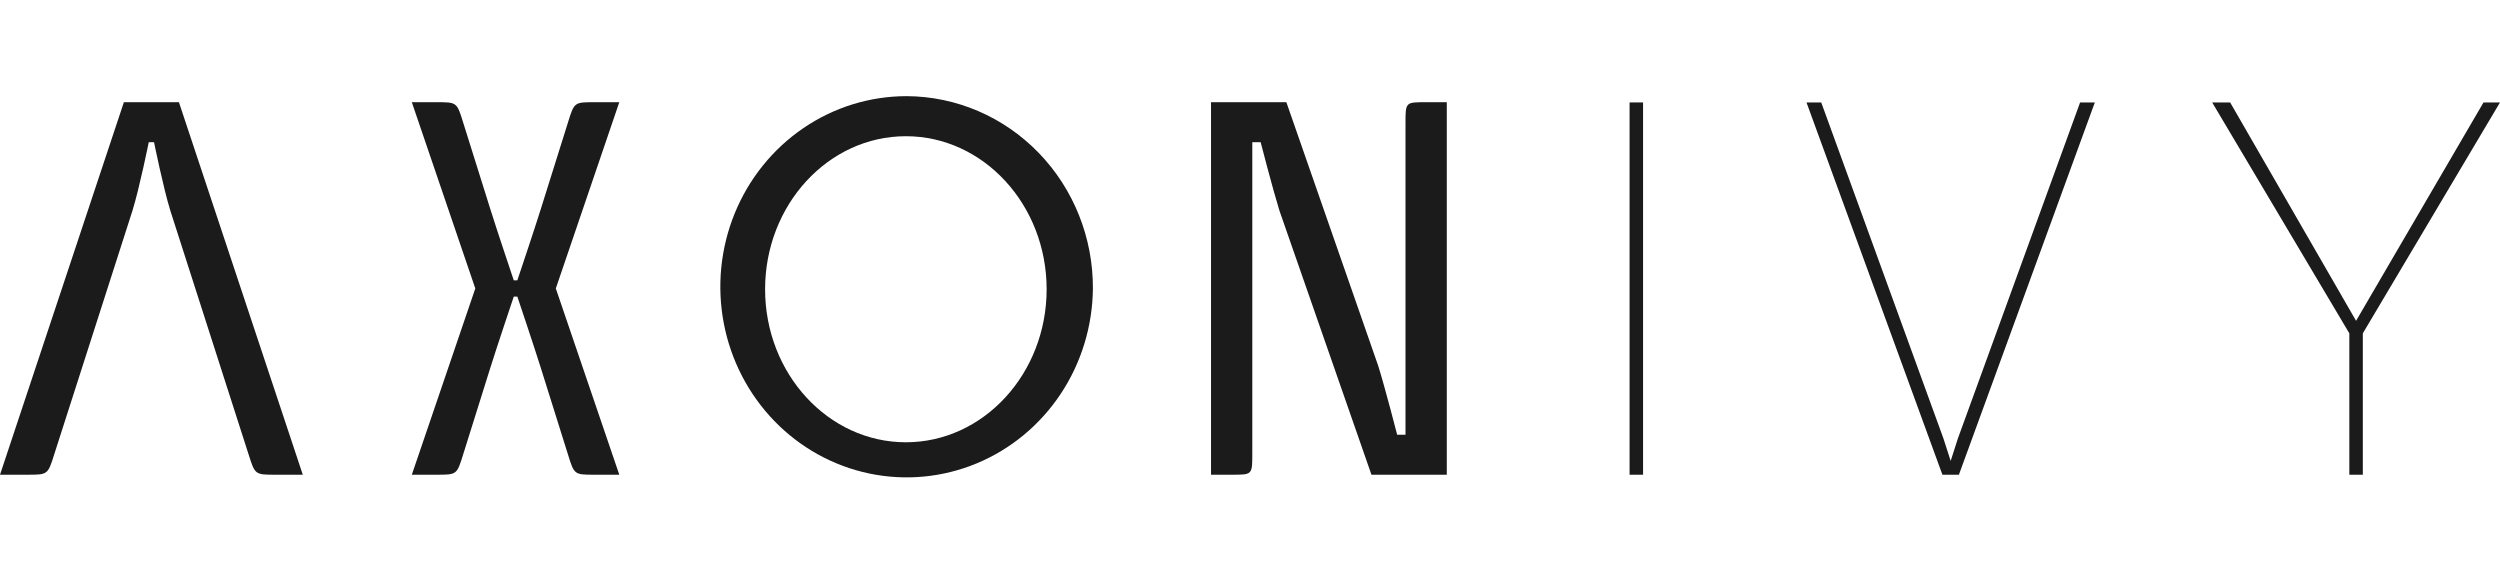
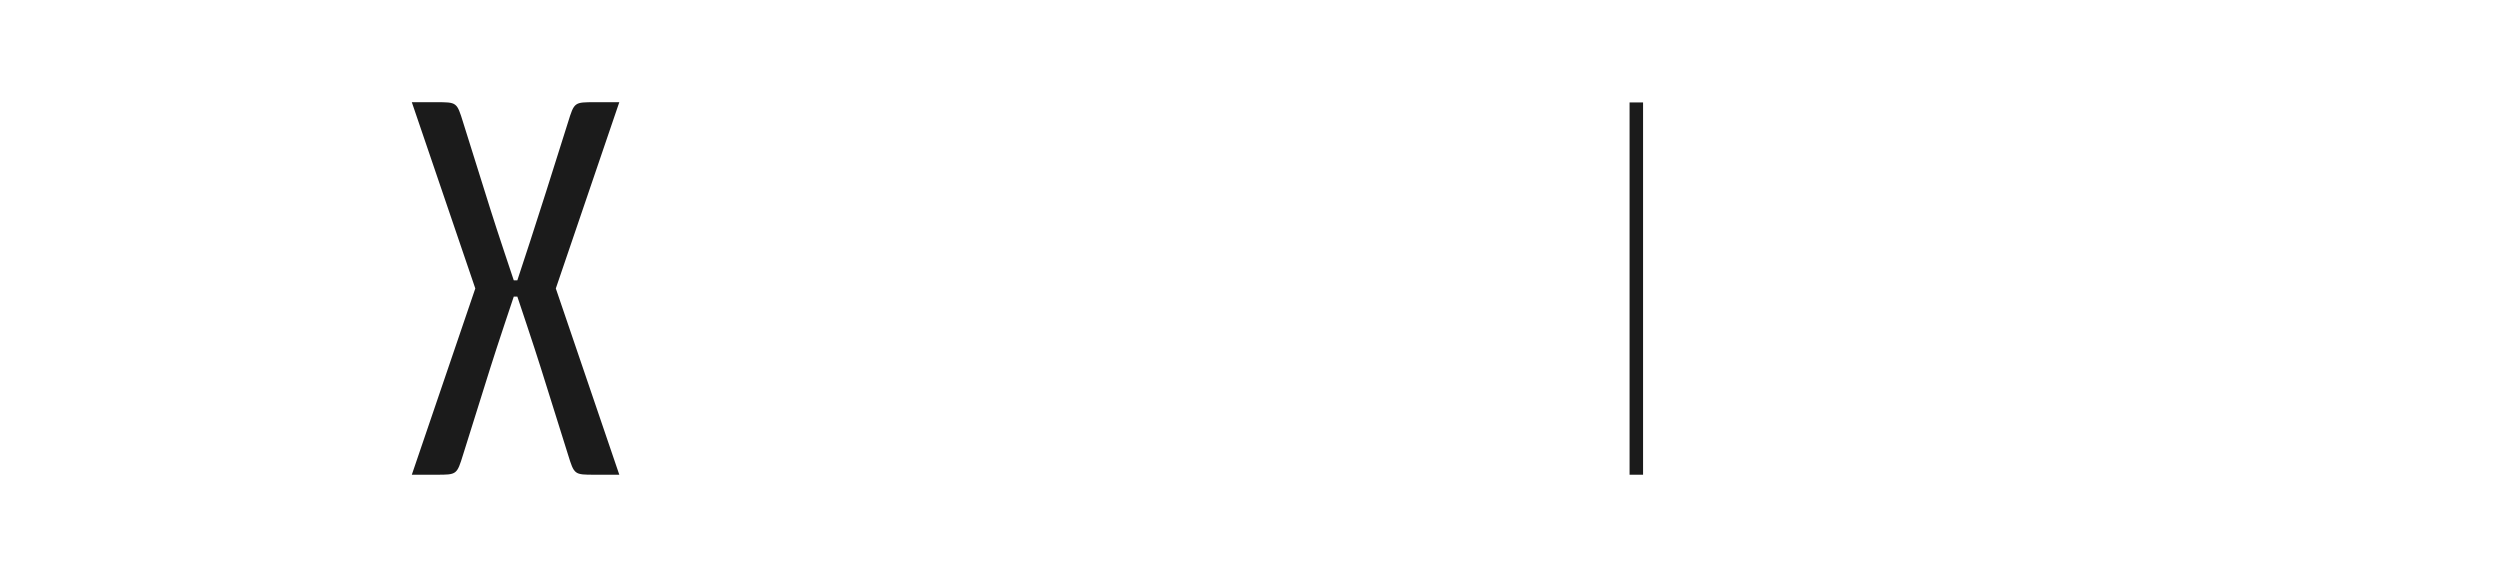
<svg xmlns="http://www.w3.org/2000/svg" width="208" height="48" viewBox="0 0 208 48" fill="none">
-   <path d="M51.526 8.503H49.473C47.781 8.503 47.777 8.503 47.26 10.173C46.919 11.272 45.196 16.744 44.989 17.41C44.491 19.013 43.042 23.325 43.042 23.325H42.746C42.746 23.325 41.297 19.013 40.799 17.41C40.592 16.744 38.869 11.272 38.529 10.173C38.012 8.503 38.007 8.503 36.315 8.503H34.263L39.545 24L34.263 39.497H36.315C38.007 39.497 38.012 39.497 38.529 37.827C38.869 36.728 40.592 31.256 40.799 30.59C41.297 28.987 42.746 24.675 42.746 24.675H43.042C43.042 24.675 44.491 28.987 44.989 30.59C45.196 31.256 46.919 36.728 47.26 37.827C47.777 39.497 47.781 39.497 49.473 39.497H51.526L46.244 24L51.526 8.503Z" fill="#1B1B1B" />
-   <path d="M90.929 24C90.901 27.131 89.969 30.183 88.25 32.772C86.531 35.362 84.101 37.373 81.266 38.551C78.432 39.73 75.32 40.024 72.323 39.396C69.326 38.769 66.577 37.247 64.423 35.024C62.27 32.8 60.807 29.974 60.22 26.901C59.633 23.829 59.948 20.647 61.125 17.758C62.303 14.868 64.289 12.399 66.835 10.663C69.38 8.927 72.371 8 75.431 8C79.559 8.019 83.512 9.715 86.418 12.716C89.324 15.716 90.947 19.775 90.929 24ZM87.08 24.065C87.08 17.044 81.826 11.333 75.368 11.333C68.91 11.333 63.656 17.044 63.656 24.065C63.656 31.086 68.91 36.797 75.368 36.797C81.826 36.797 87.08 31.086 87.08 24.065Z" fill="#1B1B1B" />
-   <path d="M14.886 8.503L10.307 8.503L0 39.497H2.259C3.975 39.497 3.976 39.496 4.504 37.827C5.033 36.158 11.021 17.526 11.021 17.526C11.605 15.641 12.377 11.83 12.377 11.83H12.816C12.816 11.83 13.588 15.641 14.172 17.526C14.172 17.526 20.16 36.158 20.689 37.827C21.218 39.496 21.218 39.497 22.934 39.497H25.193L14.886 8.503Z" fill="#1B1B1B" />
-   <path d="M120.373 8.503H118.63C116.938 8.503 116.938 8.503 116.938 10.234V36.17H116.244C116.244 36.17 115.264 32.359 114.68 30.474L107.025 8.503H100.757V39.497H102.5C104.191 39.497 104.191 39.497 104.191 37.766V11.83H104.886C104.886 11.83 105.866 15.641 106.45 17.527L114.105 39.497L120.373 39.497V8.503Z" fill="#1B1B1B" />
+   <path d="M51.526 8.503H49.473C47.781 8.503 47.777 8.503 47.26 10.173C44.491 19.013 43.042 23.325 43.042 23.325H42.746C42.746 23.325 41.297 19.013 40.799 17.41C40.592 16.744 38.869 11.272 38.529 10.173C38.012 8.503 38.007 8.503 36.315 8.503H34.263L39.545 24L34.263 39.497H36.315C38.007 39.497 38.012 39.497 38.529 37.827C38.869 36.728 40.592 31.256 40.799 30.59C41.297 28.987 42.746 24.675 42.746 24.675H43.042C43.042 24.675 44.491 28.987 44.989 30.59C45.196 31.256 46.919 36.728 47.26 37.827C47.777 39.497 47.781 39.497 49.473 39.497H51.526L46.244 24L51.526 8.503Z" fill="#1B1B1B" />
  <path d="M136.703 39.497H135.58V8.523H136.703V39.497Z" fill="#1B1B1B" />
-   <path d="M161.692 36.476L162.296 38.348L162.898 36.476L173.064 8.523H174.29L162.981 39.497H161.609L150.3 8.523H151.527L161.692 36.476Z" fill="#1B1B1B" />
-   <path d="M196.025 26.691L206.628 8.523H208L196.587 27.733V39.497H195.464V27.733L184.052 8.523H185.548L196.025 26.691Z" fill="#1B1B1B" />
</svg>